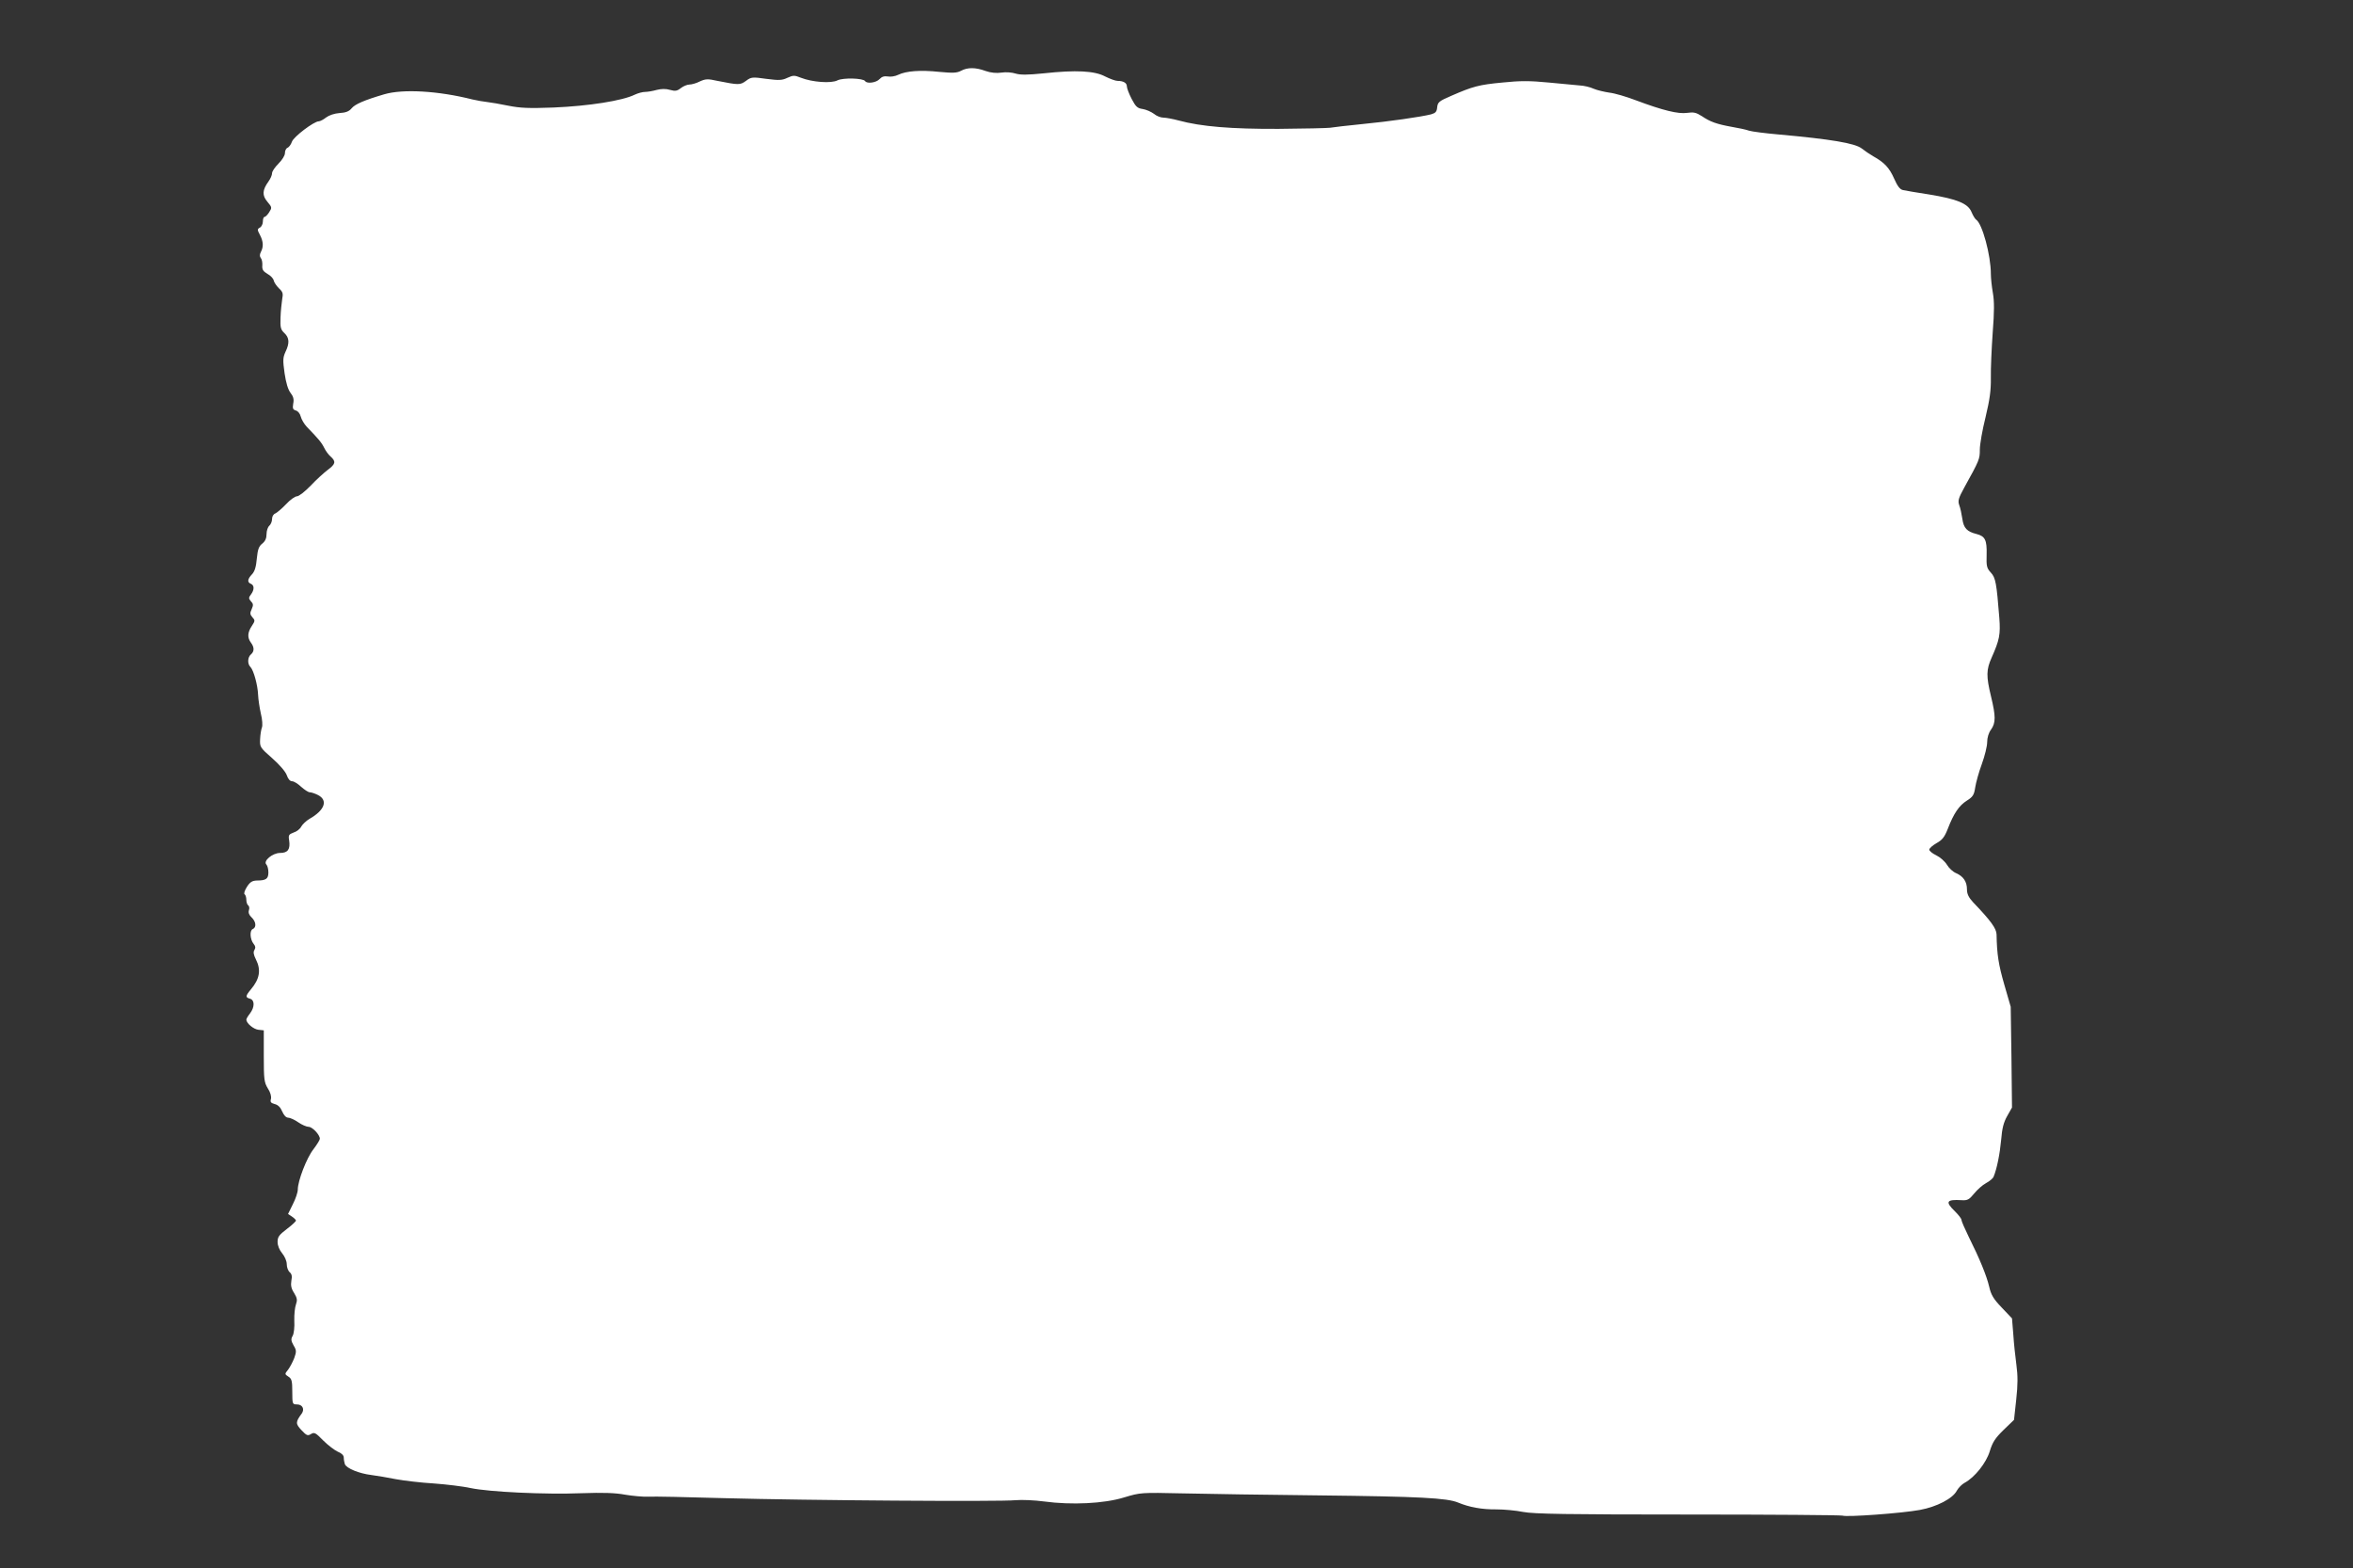
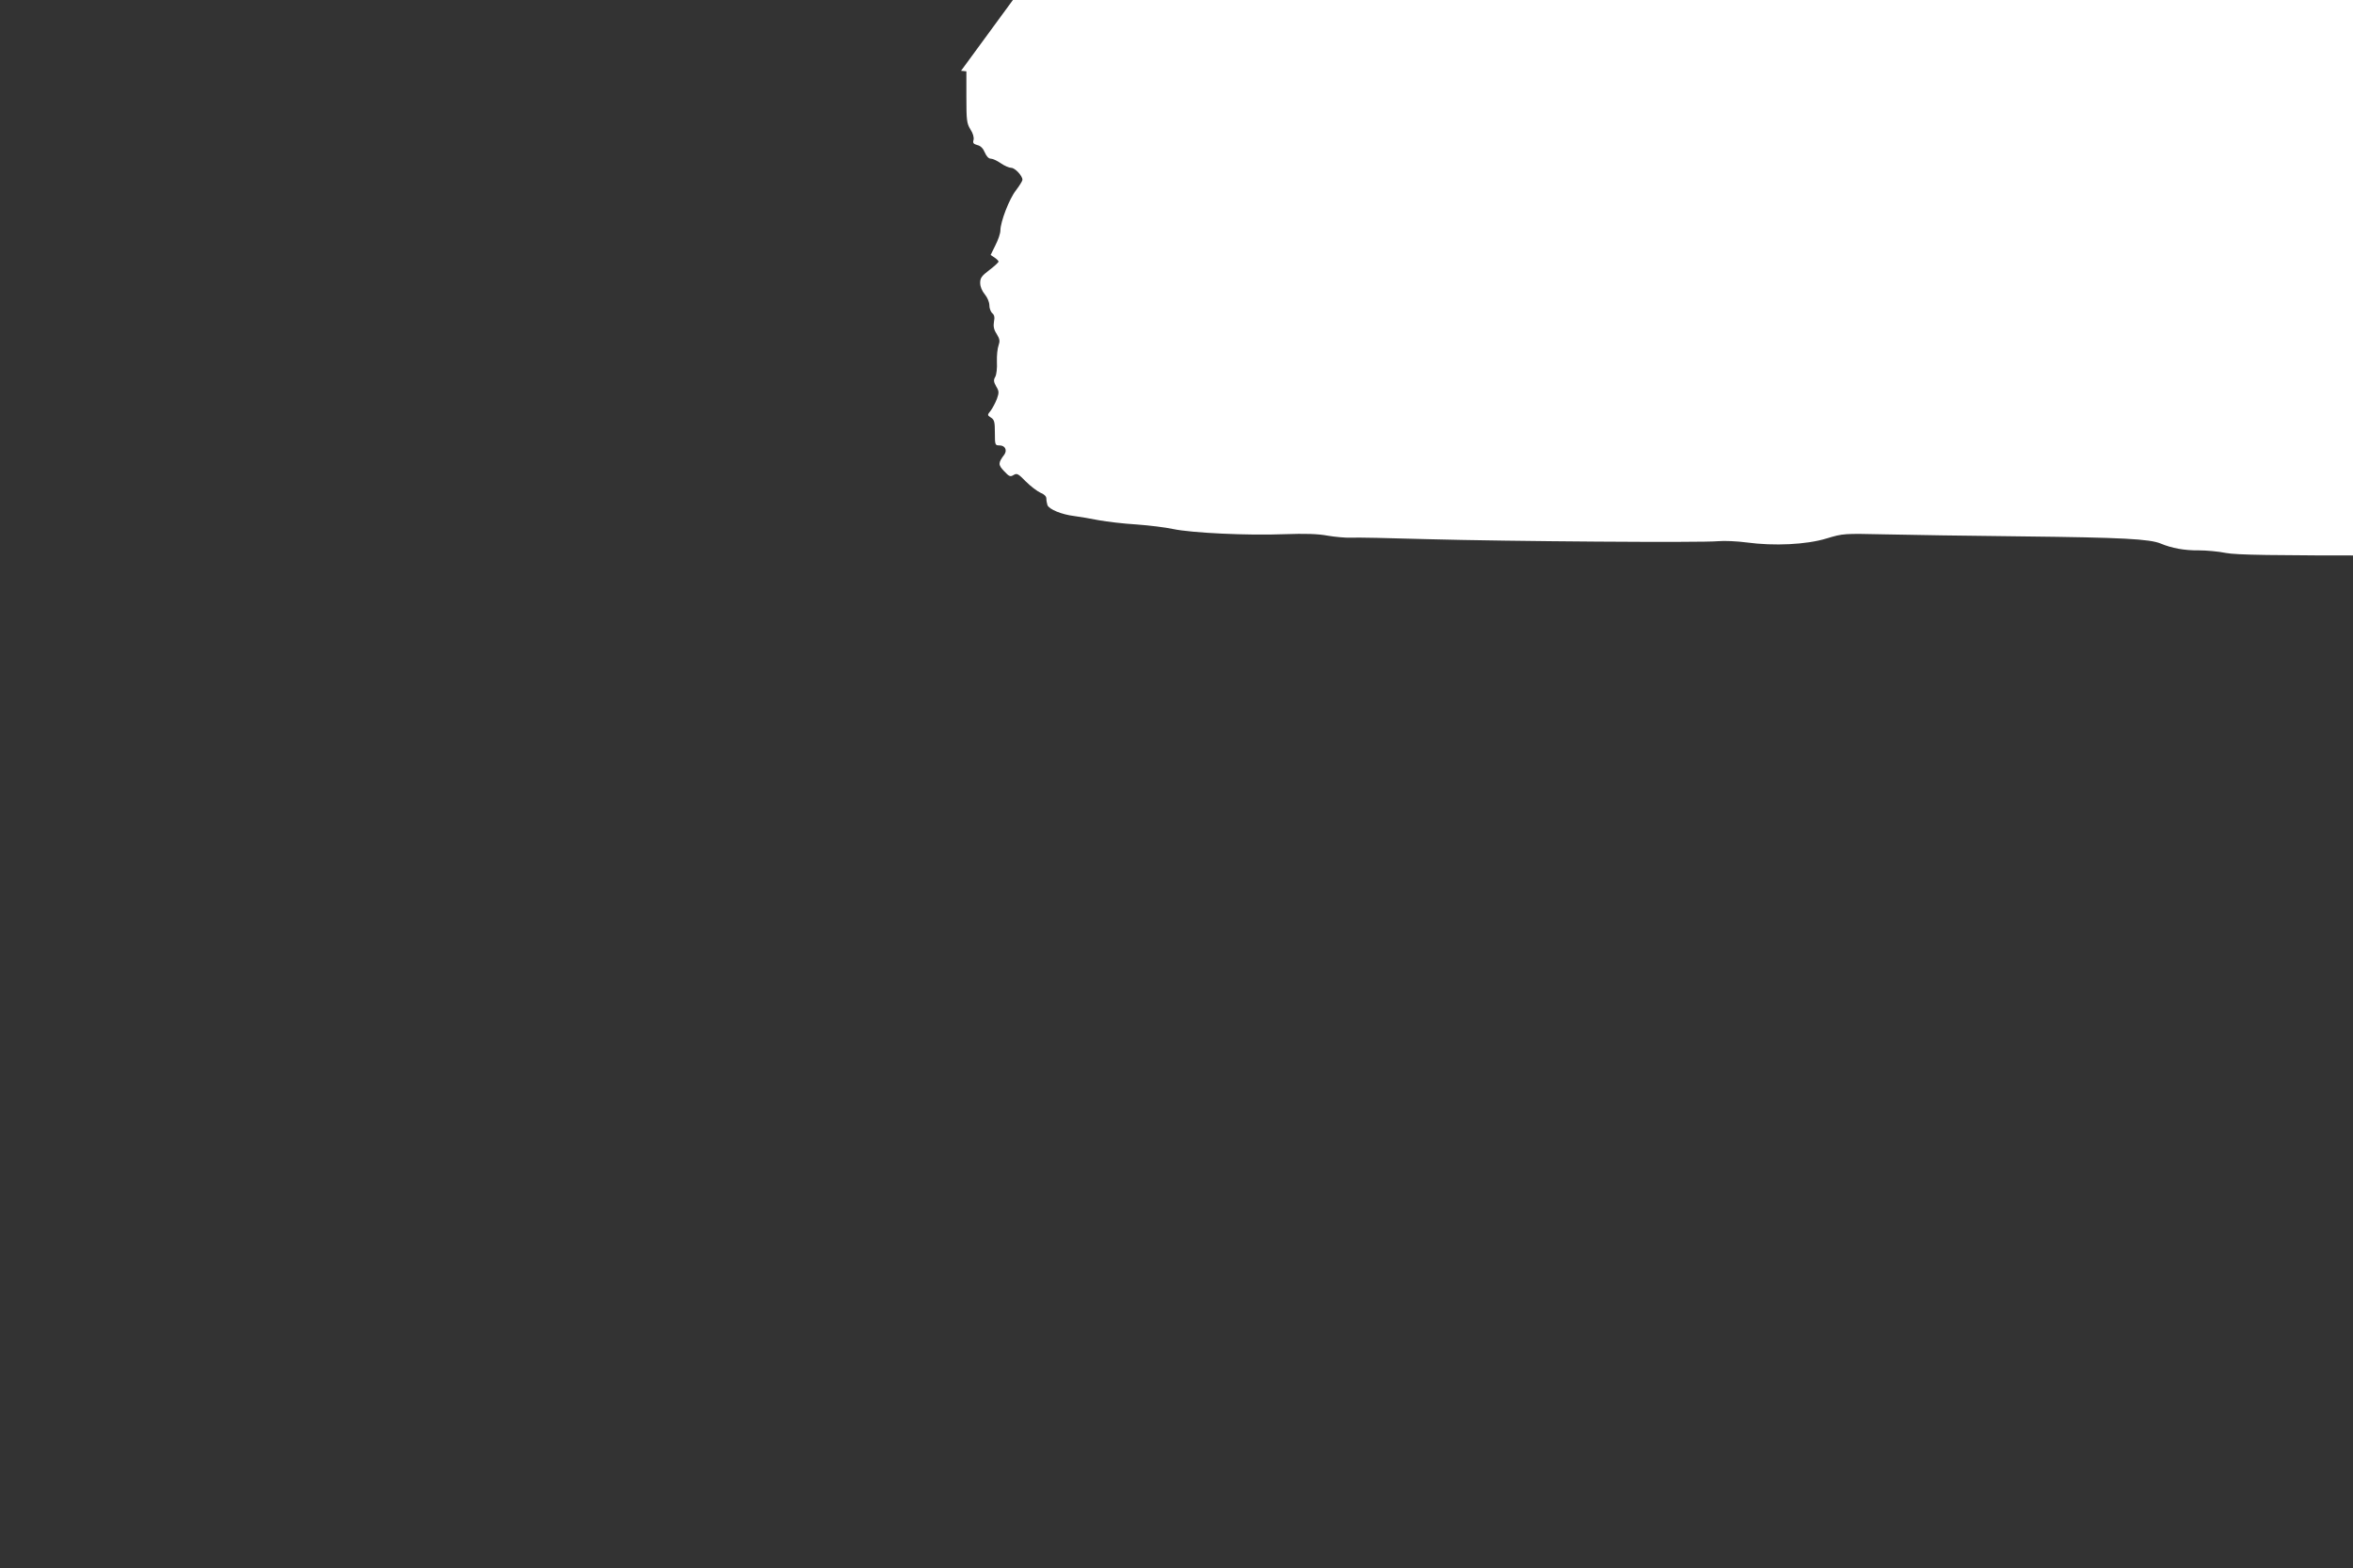
<svg xmlns="http://www.w3.org/2000/svg" version="1.0" width="1280pt" height="853pt" viewBox="0 0 1280 853" preserveAspectRatio="xMidYMid meet">
  <rect x="0" y="0" width="1280" height="853" fill="#333333" stroke="none" />
  <g transform="translate(0,853) scale(0.1,-0.1)" fill="#ffffff" stroke="none">
-     <path d="M5228 8145 c-22 -12 -44 -13 -118 -6 -103 11 -181 5 -224 -16 -16 -8 -41 -12 -56 -9 -20 3 -33 -1 -45 -14 -18 -20 -69 -27 -79 -11 -11 16 -119 19 -150 4 -34 -18 -138 -10 -199 14 -35 14 -42 14 -73 0 -29 -14 -45 -15 -115 -6 -77 11 -83 10 -111 -11 -32 -23 -39 -23 -155 0 -53 12 -65 11 -96 -3 -19 -10 -45 -17 -57 -17 -12 0 -33 -9 -46 -19 -20 -16 -31 -18 -59 -10 -23 7 -48 6 -72 0 -21 -6 -50 -11 -64 -11 -14 0 -39 -7 -56 -15 -67 -33 -250 -62 -443 -70 -133 -5 -180 -3 -245 10 -44 9 -96 18 -115 20 -19 2 -55 8 -80 14 -186 47 -379 58 -480 28 -109 -32 -159 -54 -177 -76 -14 -17 -32 -24 -66 -26 -28 -2 -57 -12 -73 -24 -15 -12 -33 -21 -40 -21 -26 0 -137 -84 -146 -111 -5 -15 -16 -30 -24 -33 -8 -3 -14 -16 -14 -29 0 -13 -15 -37 -35 -57 -19 -19 -35 -42 -35 -52 0 -11 -9 -31 -20 -46 -33 -46 -35 -75 -5 -110 25 -30 25 -32 9 -57 -9 -14 -20 -25 -25 -25 -5 0 -9 -11 -9 -25 0 -13 -7 -28 -16 -33 -15 -8 -15 -12 0 -40 19 -36 20 -65 5 -93 -7 -14 -7 -24 0 -33 6 -7 9 -25 8 -40 -2 -23 5 -32 28 -46 17 -9 32 -25 34 -36 2 -10 15 -29 28 -42 22 -20 24 -29 18 -60 -3 -20 -8 -65 -9 -100 -2 -54 1 -65 21 -84 27 -25 29 -55 6 -102 -14 -31 -15 -45 -5 -116 8 -54 19 -90 33 -108 15 -19 19 -35 14 -58 -4 -26 -2 -32 14 -37 12 -3 23 -17 27 -33 4 -16 19 -41 33 -56 63 -65 80 -85 94 -113 8 -17 24 -39 36 -49 30 -27 26 -41 -16 -72 -21 -16 -63 -54 -93 -86 -31 -32 -64 -58 -75 -58 -10 0 -37 -19 -59 -43 -23 -24 -49 -46 -58 -50 -11 -4 -18 -17 -18 -30 0 -14 -7 -30 -15 -37 -8 -7 -15 -27 -15 -45 0 -23 -7 -39 -23 -52 -19 -15 -25 -31 -30 -82 -4 -44 -11 -69 -26 -85 -25 -26 -27 -44 -6 -52 19 -8 19 -33 0 -58 -13 -17 -13 -22 0 -37 13 -13 14 -21 4 -43 -10 -21 -9 -29 4 -44 15 -16 15 -20 -3 -47 -24 -36 -25 -64 -5 -91 19 -25 19 -48 0 -64 -18 -15 -20 -51 -3 -68 18 -18 40 -100 42 -152 1 -25 8 -70 15 -102 8 -31 10 -65 6 -75 -4 -10 -9 -38 -10 -63 -2 -44 -1 -46 66 -105 40 -35 73 -74 79 -92 7 -21 18 -33 29 -33 10 0 32 -14 49 -30 18 -16 39 -30 47 -30 9 0 29 -7 45 -15 56 -29 36 -83 -47 -130 -17 -10 -37 -29 -44 -41 -6 -13 -25 -28 -42 -33 -26 -10 -29 -14 -24 -43 7 -48 -7 -68 -49 -68 -42 0 -94 -44 -75 -63 6 -6 11 -25 11 -43 0 -35 -13 -44 -63 -44 -25 -1 -37 -8 -54 -35 -12 -19 -18 -37 -12 -40 5 -4 9 -17 9 -30 0 -13 5 -27 10 -30 6 -4 8 -16 4 -27 -4 -13 1 -26 15 -39 24 -23 27 -54 6 -63 -18 -7 -15 -57 5 -81 10 -12 11 -21 4 -33 -7 -11 -5 -25 8 -51 29 -57 21 -106 -27 -163 -30 -36 -31 -44 -5 -51 26 -7 26 -46 0 -80 -11 -14 -20 -29 -20 -34 1 -20 39 -52 66 -55 l29 -3 0 -140 c0 -127 2 -143 22 -176 14 -21 20 -43 17 -57 -5 -17 -1 -22 20 -28 18 -4 32 -18 41 -40 9 -21 21 -34 32 -34 10 0 35 -11 55 -25 20 -14 46 -25 57 -25 20 0 61 -43 61 -65 0 -6 -16 -32 -35 -57 -37 -47 -85 -172 -85 -219 0 -15 -12 -51 -27 -80 l-26 -53 21 -14 c12 -8 22 -18 22 -22 0 -4 -22 -25 -50 -46 -42 -32 -50 -43 -50 -70 0 -20 10 -44 25 -62 14 -17 25 -42 25 -60 0 -16 7 -35 16 -43 11 -9 14 -22 9 -46 -4 -25 -1 -43 15 -67 17 -28 18 -39 10 -62 -6 -16 -10 -55 -9 -89 2 -33 -2 -70 -9 -82 -10 -17 -9 -27 5 -52 16 -26 16 -34 4 -68 -8 -21 -23 -49 -33 -63 -20 -25 -20 -25 1 -39 18 -11 21 -24 21 -82 0 -67 1 -69 25 -69 30 0 43 -25 27 -49 -35 -47 -35 -56 -2 -91 28 -30 34 -32 52 -21 18 11 25 7 66 -35 26 -26 62 -53 79 -61 21 -8 33 -20 33 -32 0 -11 3 -27 6 -36 9 -23 78 -51 144 -59 30 -4 91 -14 135 -23 44 -8 136 -19 205 -23 69 -5 159 -16 200 -25 99 -21 405 -36 605 -28 113 4 182 2 235 -8 41 -7 98 -12 125 -11 28 2 214 -2 415 -8 437 -12 1500 -20 1585 -11 33 3 103 0 155 -7 148 -20 325 -12 435 22 90 27 91 27 320 22 127 -3 462 -8 745 -11 541 -6 692 -14 752 -39 60 -25 129 -38 208 -37 41 0 107 -6 146 -14 57 -11 241 -14 896 -14 453 0 831 -3 841 -6 23 -9 324 13 421 31 92 17 179 62 201 105 9 16 28 35 43 43 54 29 117 108 136 171 15 49 29 71 75 116 l57 55 12 110 c9 81 9 130 1 189 -6 44 -14 119 -17 167 l-7 86 -56 59 c-45 47 -58 69 -68 113 -14 60 -52 153 -112 273 -21 43 -39 84 -39 91 0 7 -16 27 -35 46 -55 53 -47 66 36 61 32 -2 41 3 68 36 17 21 46 47 65 57 19 10 38 26 41 35 18 43 34 124 41 200 5 62 13 95 33 130 l26 46 -3 274 -4 274 -35 121 c-31 108 -40 162 -42 273 -1 32 -31 74 -127 174 -25 27 -34 46 -34 71 0 42 -20 71 -59 88 -17 7 -39 27 -50 46 -11 18 -37 41 -58 51 -21 10 -38 24 -38 31 0 7 18 23 39 35 32 18 44 33 62 79 32 83 61 126 104 153 32 20 39 31 45 72 4 26 20 84 36 127 16 44 29 97 29 119 0 24 8 51 21 68 26 37 26 72 0 180 -27 111 -26 146 3 211 43 97 49 126 42 217 -15 189 -20 218 -46 246 -22 24 -25 34 -23 98 2 79 -8 100 -55 112 -52 13 -70 32 -77 82 -4 27 -11 60 -17 75 -8 23 -5 37 27 95 83 150 85 155 85 207 0 29 14 108 31 176 23 97 30 145 29 215 -1 50 4 160 10 245 9 115 9 171 1 216 -6 34 -11 81 -11 104 0 102 -47 274 -80 295 -6 4 -17 22 -25 41 -19 47 -78 71 -230 96 -66 10 -130 21 -143 24 -16 3 -30 21 -48 62 -26 59 -53 88 -114 122 -19 11 -47 30 -62 42 -37 29 -168 51 -458 77 -68 6 -138 15 -155 20 -16 6 -59 15 -95 21 -82 15 -116 27 -162 58 -31 20 -45 23 -80 18 -49 -7 -131 13 -278 68 -52 20 -117 39 -145 42 -27 4 -66 13 -85 21 -19 9 -53 17 -75 18 -22 2 -98 9 -170 16 -103 10 -156 10 -252 0 -128 -12 -161 -21 -280 -73 -65 -28 -72 -34 -75 -62 -2 -24 -9 -31 -33 -38 -56 -14 -229 -39 -375 -53 -80 -8 -158 -17 -175 -20 -16 -2 -142 -5 -280 -6 -256 -1 -420 12 -545 46 -30 8 -67 15 -81 15 -15 0 -38 9 -52 21 -15 11 -42 23 -61 26 -29 4 -38 13 -60 55 -14 27 -26 58 -26 68 0 19 -19 30 -51 30 -11 0 -41 11 -67 24 -58 31 -159 36 -335 17 -88 -9 -127 -9 -153 -1 -18 6 -53 9 -76 5 -28 -4 -58 -1 -87 9 -54 20 -98 20 -133 1z" />
+     <path d="M5228 8145 l29 -3 0 -140 c0 -127 2 -143 22 -176 14 -21 20 -43 17 -57 -5 -17 -1 -22 20 -28 18 -4 32 -18 41 -40 9 -21 21 -34 32 -34 10 0 35 -11 55 -25 20 -14 46 -25 57 -25 20 0 61 -43 61 -65 0 -6 -16 -32 -35 -57 -37 -47 -85 -172 -85 -219 0 -15 -12 -51 -27 -80 l-26 -53 21 -14 c12 -8 22 -18 22 -22 0 -4 -22 -25 -50 -46 -42 -32 -50 -43 -50 -70 0 -20 10 -44 25 -62 14 -17 25 -42 25 -60 0 -16 7 -35 16 -43 11 -9 14 -22 9 -46 -4 -25 -1 -43 15 -67 17 -28 18 -39 10 -62 -6 -16 -10 -55 -9 -89 2 -33 -2 -70 -9 -82 -10 -17 -9 -27 5 -52 16 -26 16 -34 4 -68 -8 -21 -23 -49 -33 -63 -20 -25 -20 -25 1 -39 18 -11 21 -24 21 -82 0 -67 1 -69 25 -69 30 0 43 -25 27 -49 -35 -47 -35 -56 -2 -91 28 -30 34 -32 52 -21 18 11 25 7 66 -35 26 -26 62 -53 79 -61 21 -8 33 -20 33 -32 0 -11 3 -27 6 -36 9 -23 78 -51 144 -59 30 -4 91 -14 135 -23 44 -8 136 -19 205 -23 69 -5 159 -16 200 -25 99 -21 405 -36 605 -28 113 4 182 2 235 -8 41 -7 98 -12 125 -11 28 2 214 -2 415 -8 437 -12 1500 -20 1585 -11 33 3 103 0 155 -7 148 -20 325 -12 435 22 90 27 91 27 320 22 127 -3 462 -8 745 -11 541 -6 692 -14 752 -39 60 -25 129 -38 208 -37 41 0 107 -6 146 -14 57 -11 241 -14 896 -14 453 0 831 -3 841 -6 23 -9 324 13 421 31 92 17 179 62 201 105 9 16 28 35 43 43 54 29 117 108 136 171 15 49 29 71 75 116 l57 55 12 110 c9 81 9 130 1 189 -6 44 -14 119 -17 167 l-7 86 -56 59 c-45 47 -58 69 -68 113 -14 60 -52 153 -112 273 -21 43 -39 84 -39 91 0 7 -16 27 -35 46 -55 53 -47 66 36 61 32 -2 41 3 68 36 17 21 46 47 65 57 19 10 38 26 41 35 18 43 34 124 41 200 5 62 13 95 33 130 l26 46 -3 274 -4 274 -35 121 c-31 108 -40 162 -42 273 -1 32 -31 74 -127 174 -25 27 -34 46 -34 71 0 42 -20 71 -59 88 -17 7 -39 27 -50 46 -11 18 -37 41 -58 51 -21 10 -38 24 -38 31 0 7 18 23 39 35 32 18 44 33 62 79 32 83 61 126 104 153 32 20 39 31 45 72 4 26 20 84 36 127 16 44 29 97 29 119 0 24 8 51 21 68 26 37 26 72 0 180 -27 111 -26 146 3 211 43 97 49 126 42 217 -15 189 -20 218 -46 246 -22 24 -25 34 -23 98 2 79 -8 100 -55 112 -52 13 -70 32 -77 82 -4 27 -11 60 -17 75 -8 23 -5 37 27 95 83 150 85 155 85 207 0 29 14 108 31 176 23 97 30 145 29 215 -1 50 4 160 10 245 9 115 9 171 1 216 -6 34 -11 81 -11 104 0 102 -47 274 -80 295 -6 4 -17 22 -25 41 -19 47 -78 71 -230 96 -66 10 -130 21 -143 24 -16 3 -30 21 -48 62 -26 59 -53 88 -114 122 -19 11 -47 30 -62 42 -37 29 -168 51 -458 77 -68 6 -138 15 -155 20 -16 6 -59 15 -95 21 -82 15 -116 27 -162 58 -31 20 -45 23 -80 18 -49 -7 -131 13 -278 68 -52 20 -117 39 -145 42 -27 4 -66 13 -85 21 -19 9 -53 17 -75 18 -22 2 -98 9 -170 16 -103 10 -156 10 -252 0 -128 -12 -161 -21 -280 -73 -65 -28 -72 -34 -75 -62 -2 -24 -9 -31 -33 -38 -56 -14 -229 -39 -375 -53 -80 -8 -158 -17 -175 -20 -16 -2 -142 -5 -280 -6 -256 -1 -420 12 -545 46 -30 8 -67 15 -81 15 -15 0 -38 9 -52 21 -15 11 -42 23 -61 26 -29 4 -38 13 -60 55 -14 27 -26 58 -26 68 0 19 -19 30 -51 30 -11 0 -41 11 -67 24 -58 31 -159 36 -335 17 -88 -9 -127 -9 -153 -1 -18 6 -53 9 -76 5 -28 -4 -58 -1 -87 9 -54 20 -98 20 -133 1z" />
  </g>
</svg>